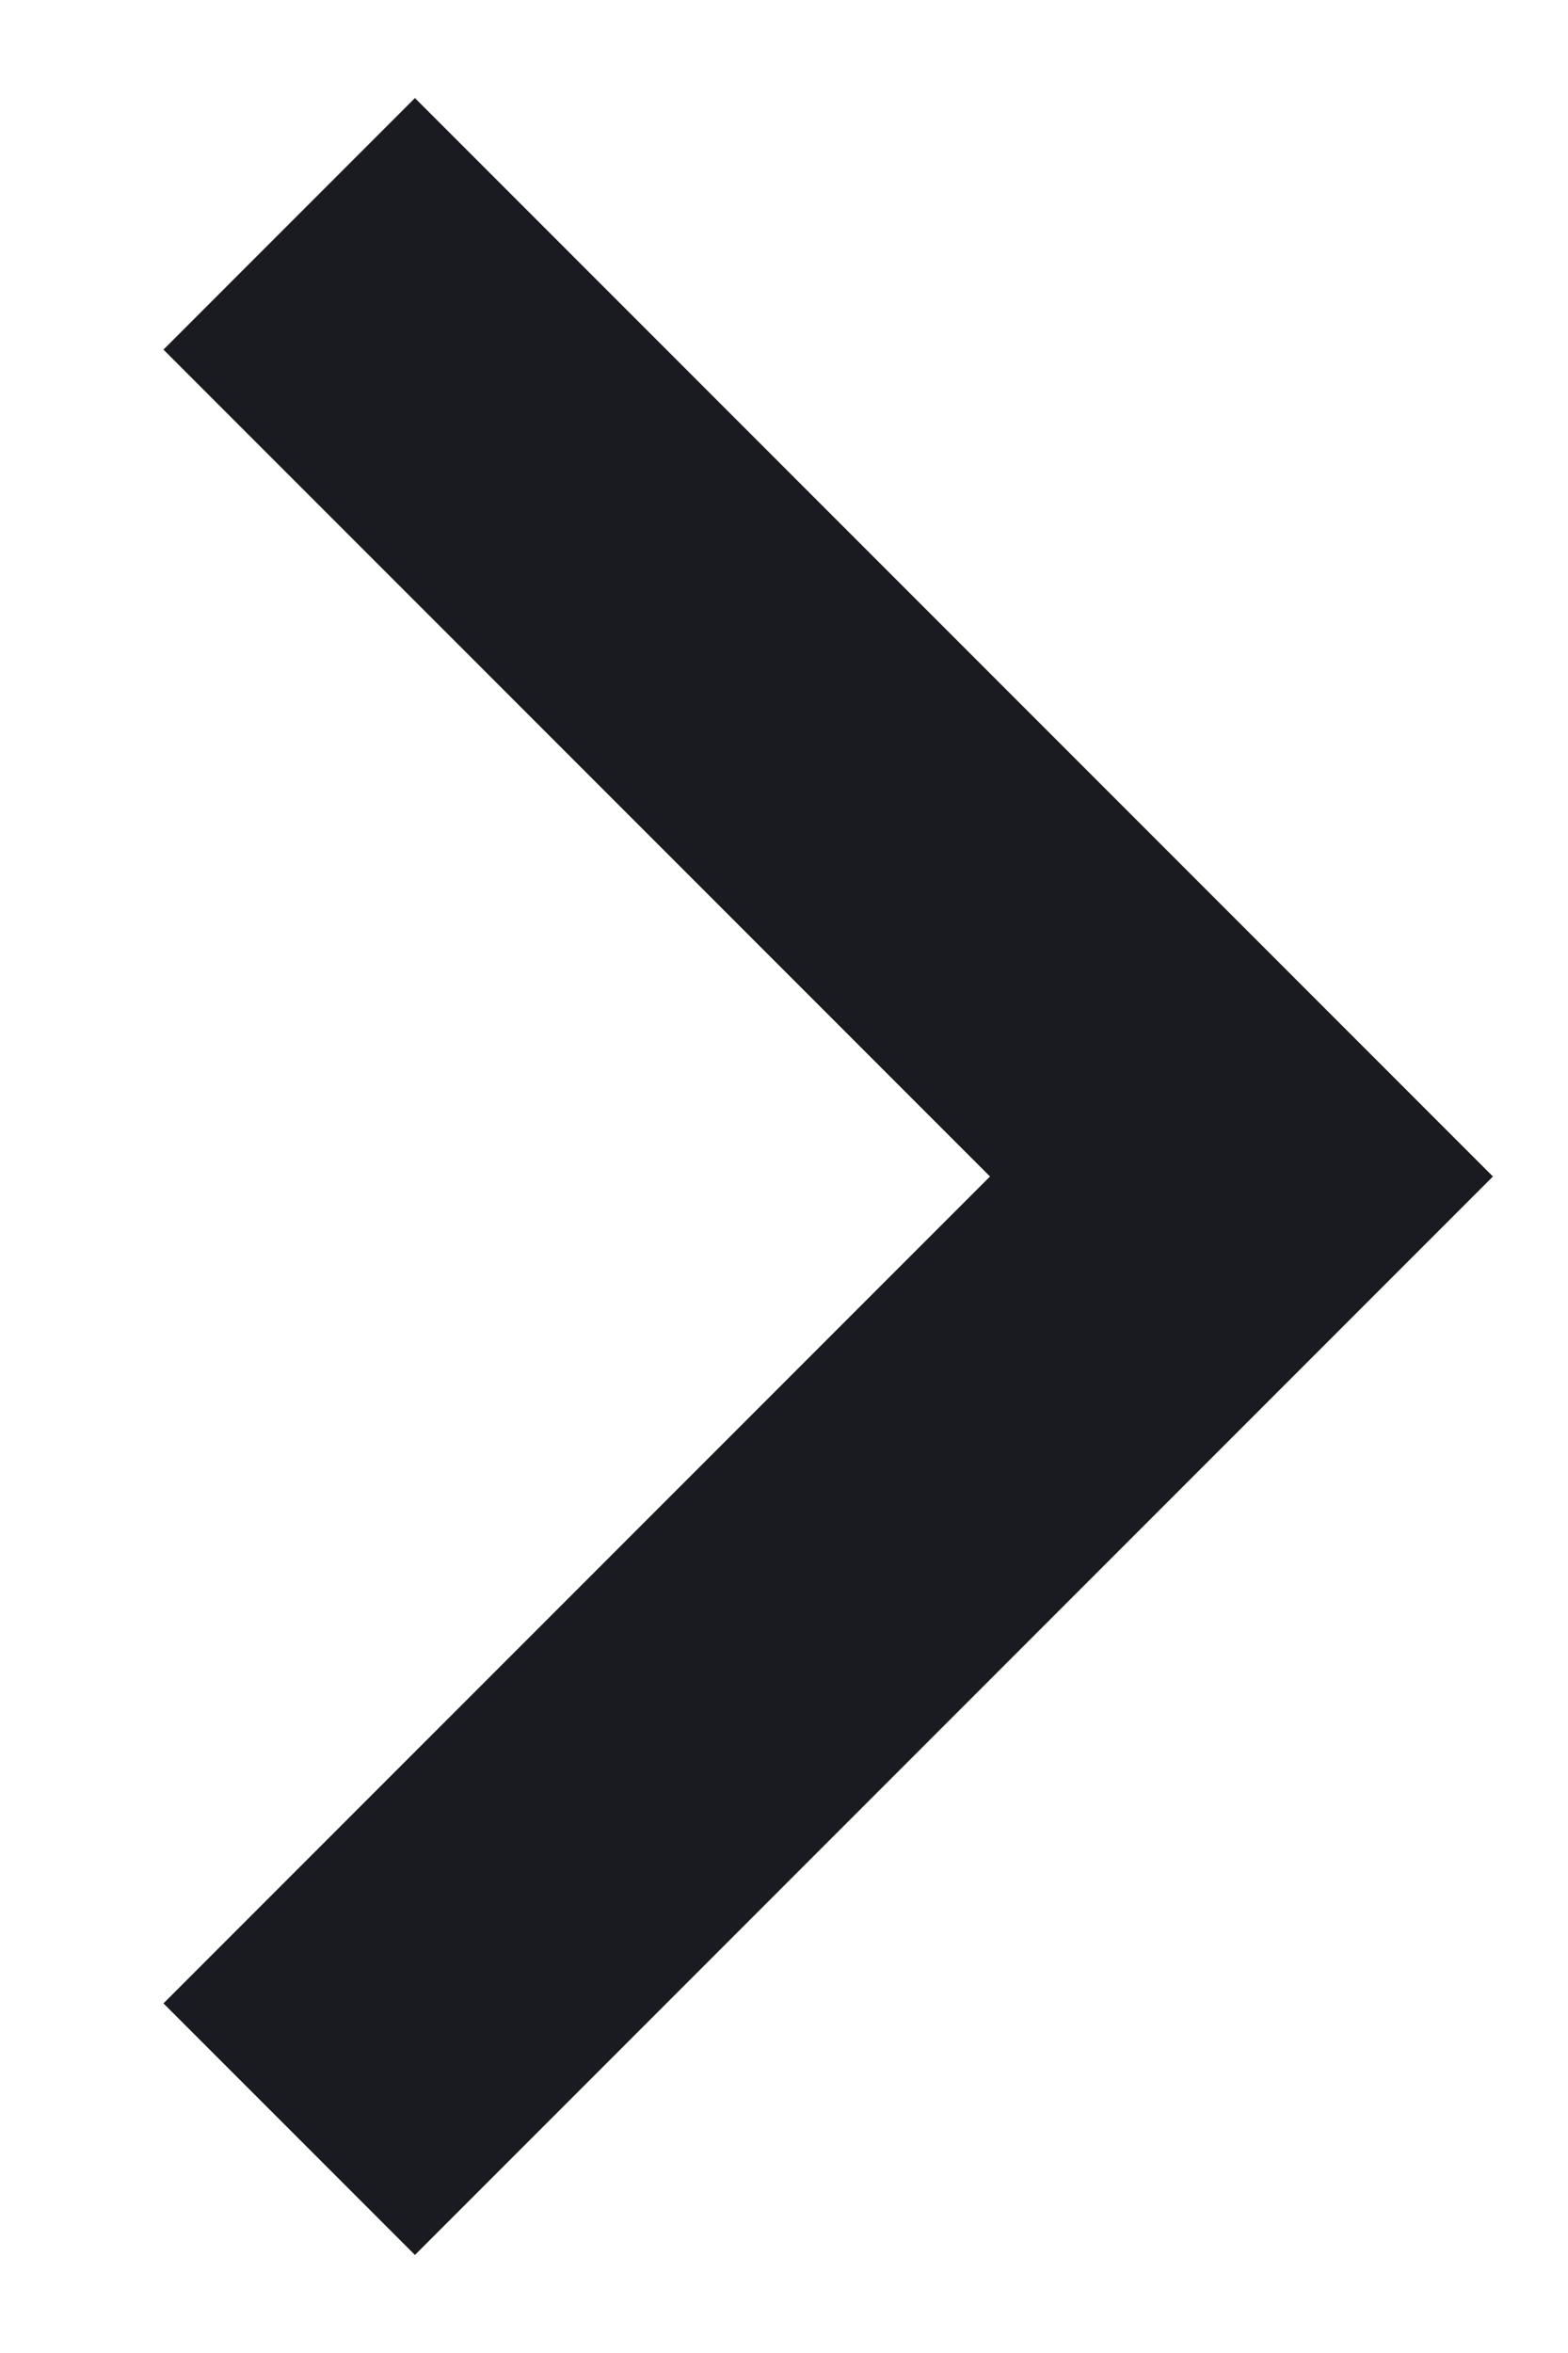
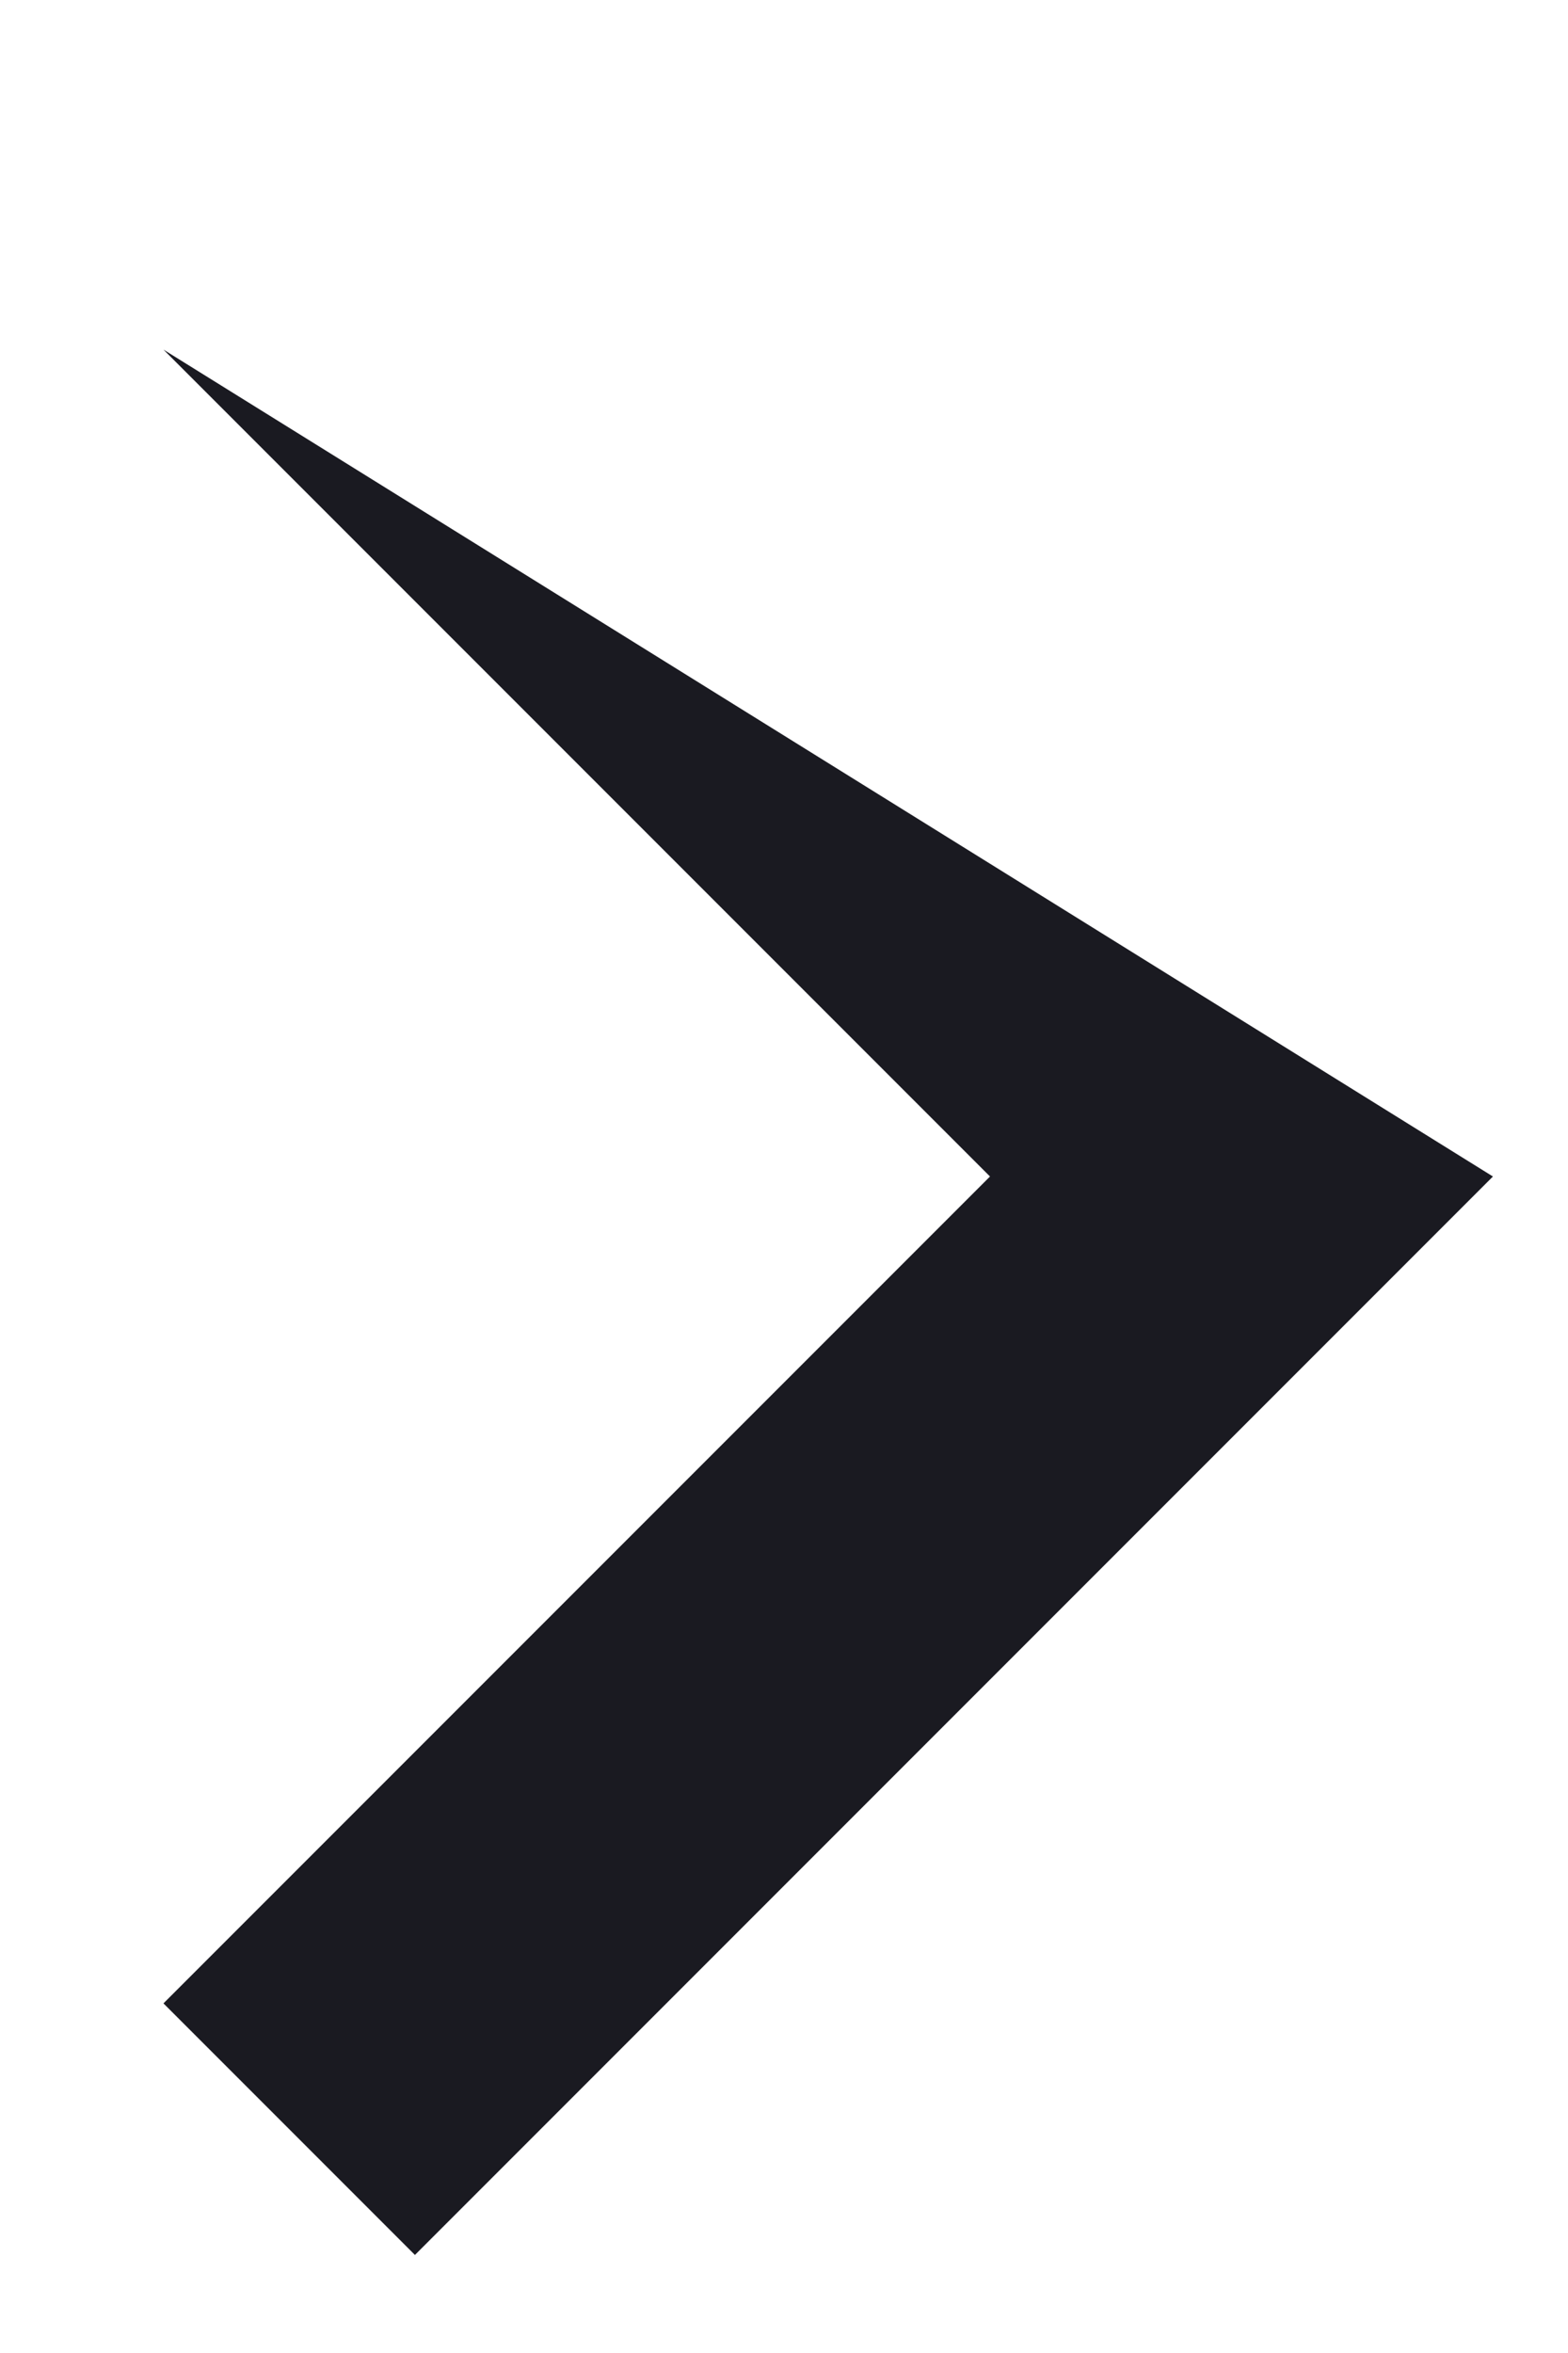
<svg xmlns="http://www.w3.org/2000/svg" width="8" height="12" viewBox="0 0 8 12" fill="none">
-   <path d="M5.051 6L0.834 1.783L2.117 0.5L7.617 6L2.117 11.5L0.834 10.217L5.051 6Z" fill="#1A1A21" />
+   <path d="M5.051 6L0.834 1.783L7.617 6L2.117 11.5L0.834 10.217L5.051 6Z" fill="#1A1A21" />
</svg>